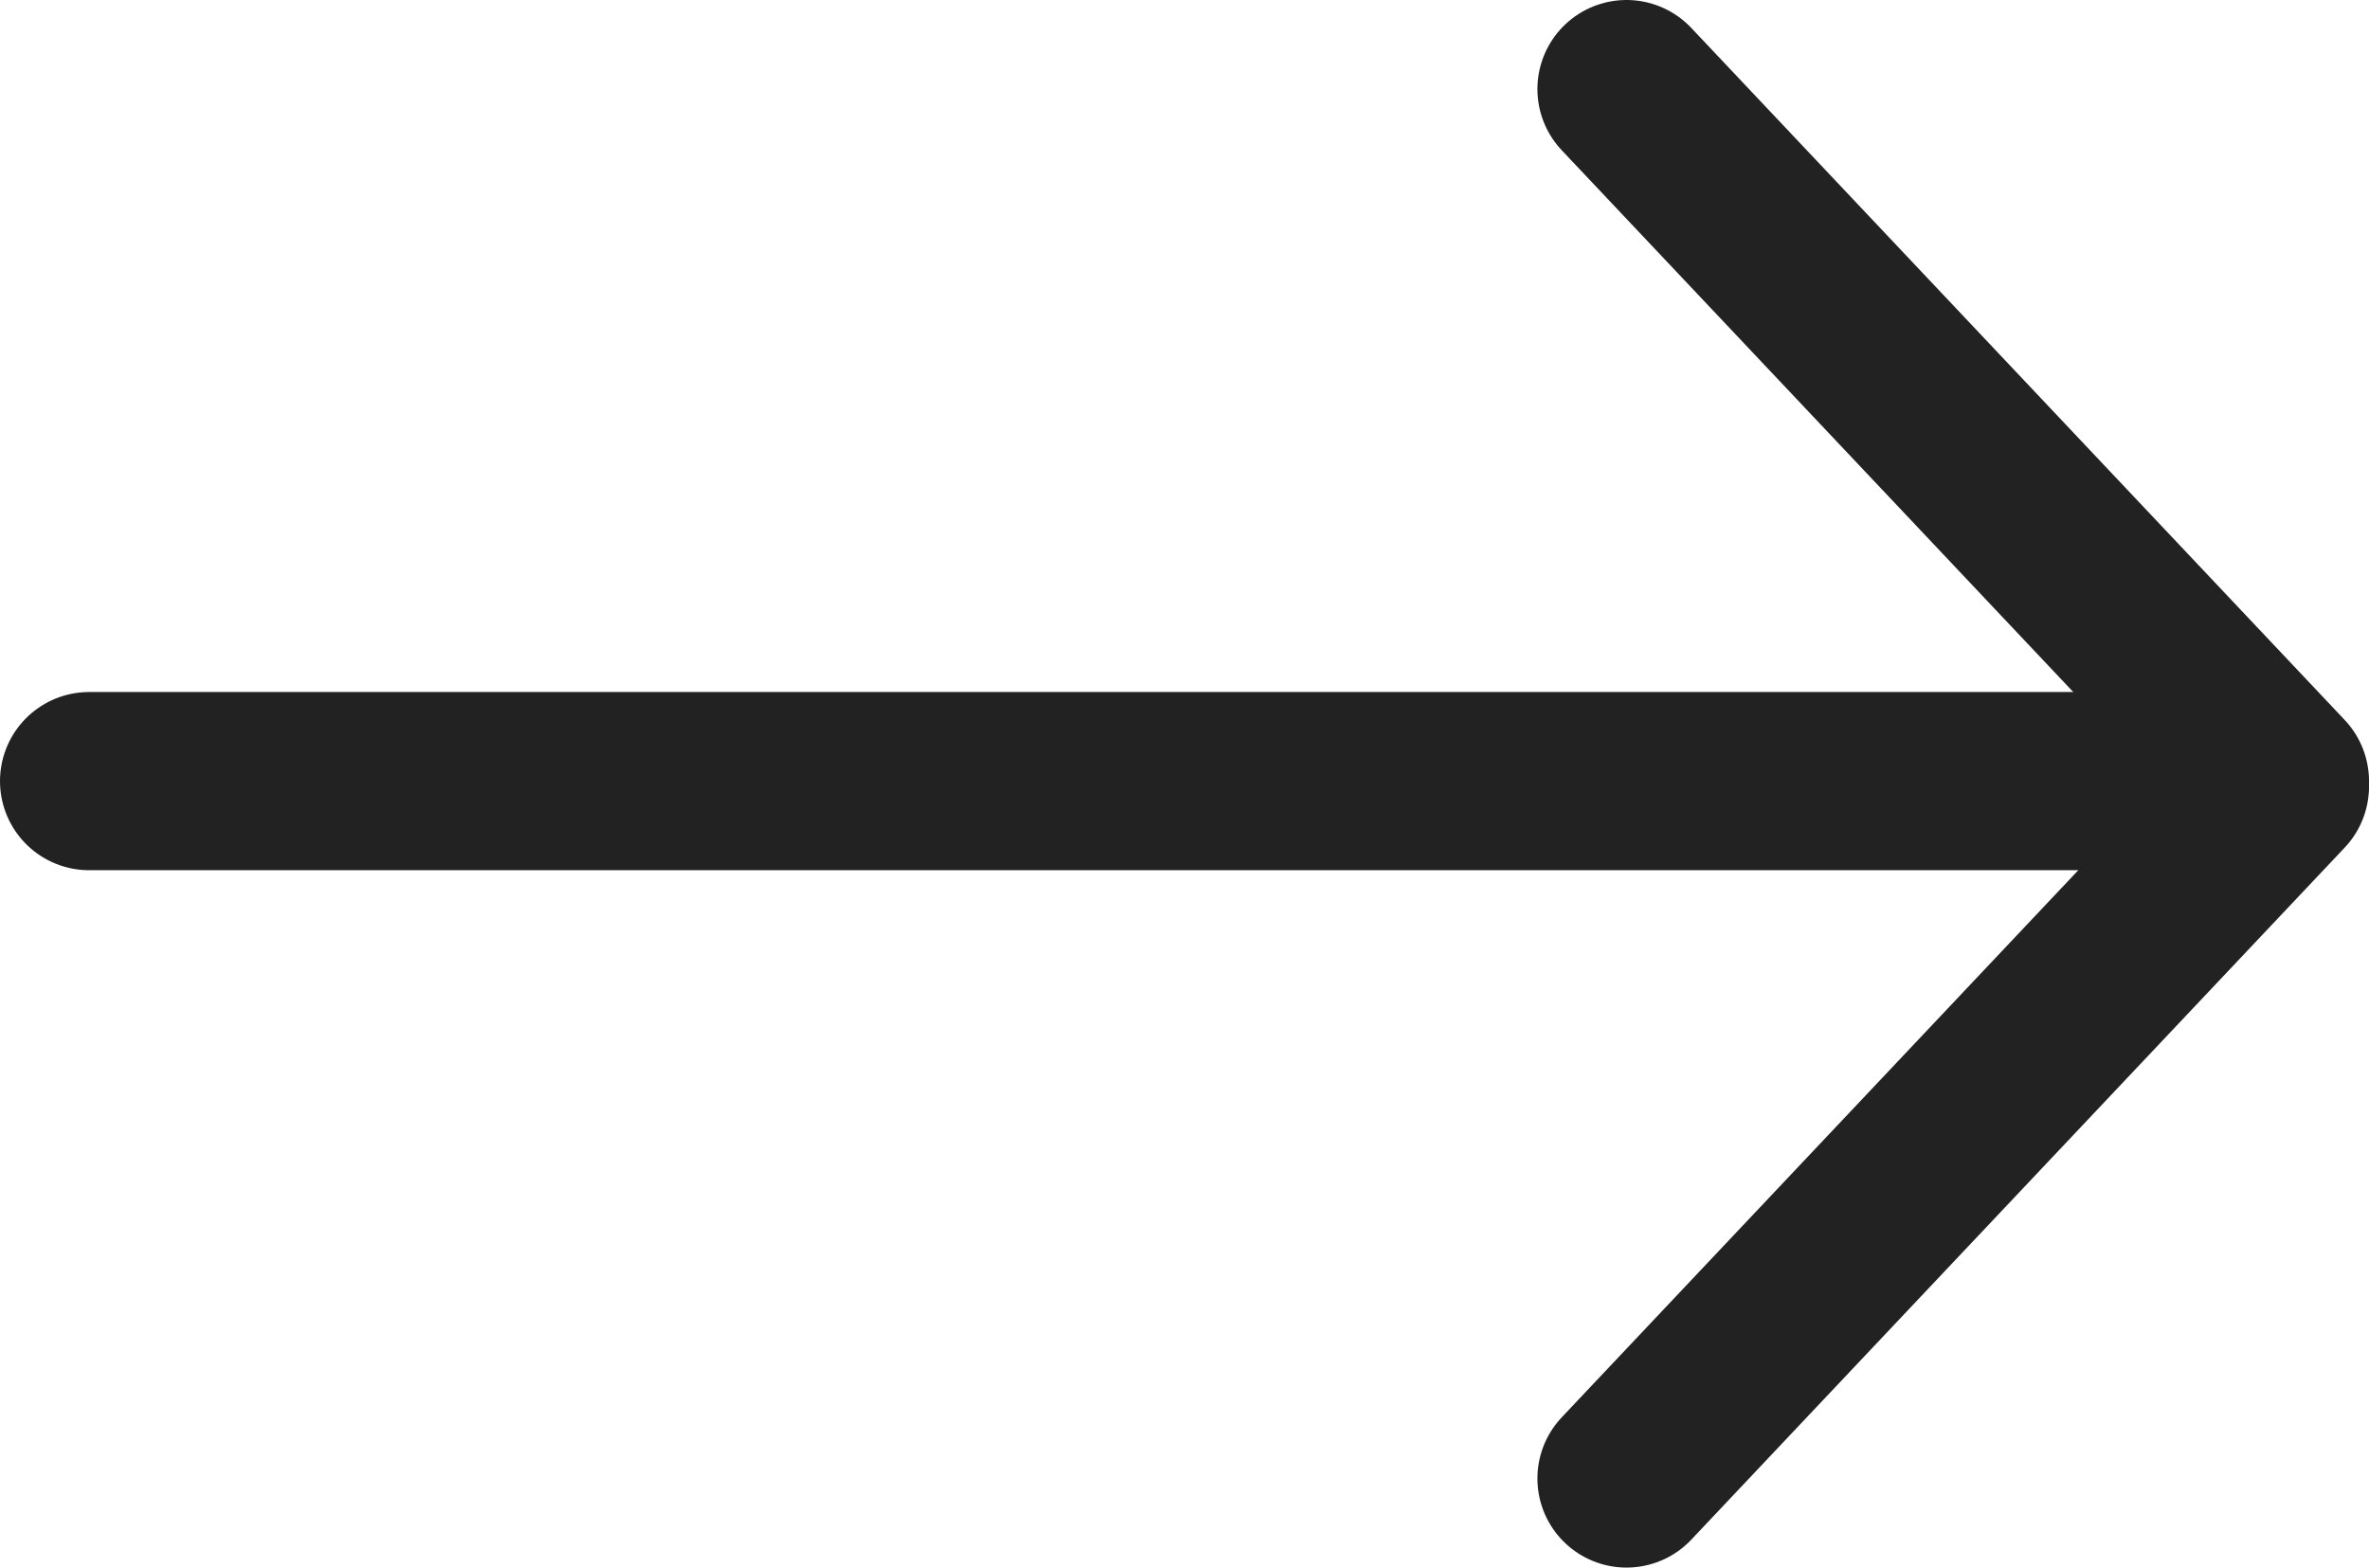
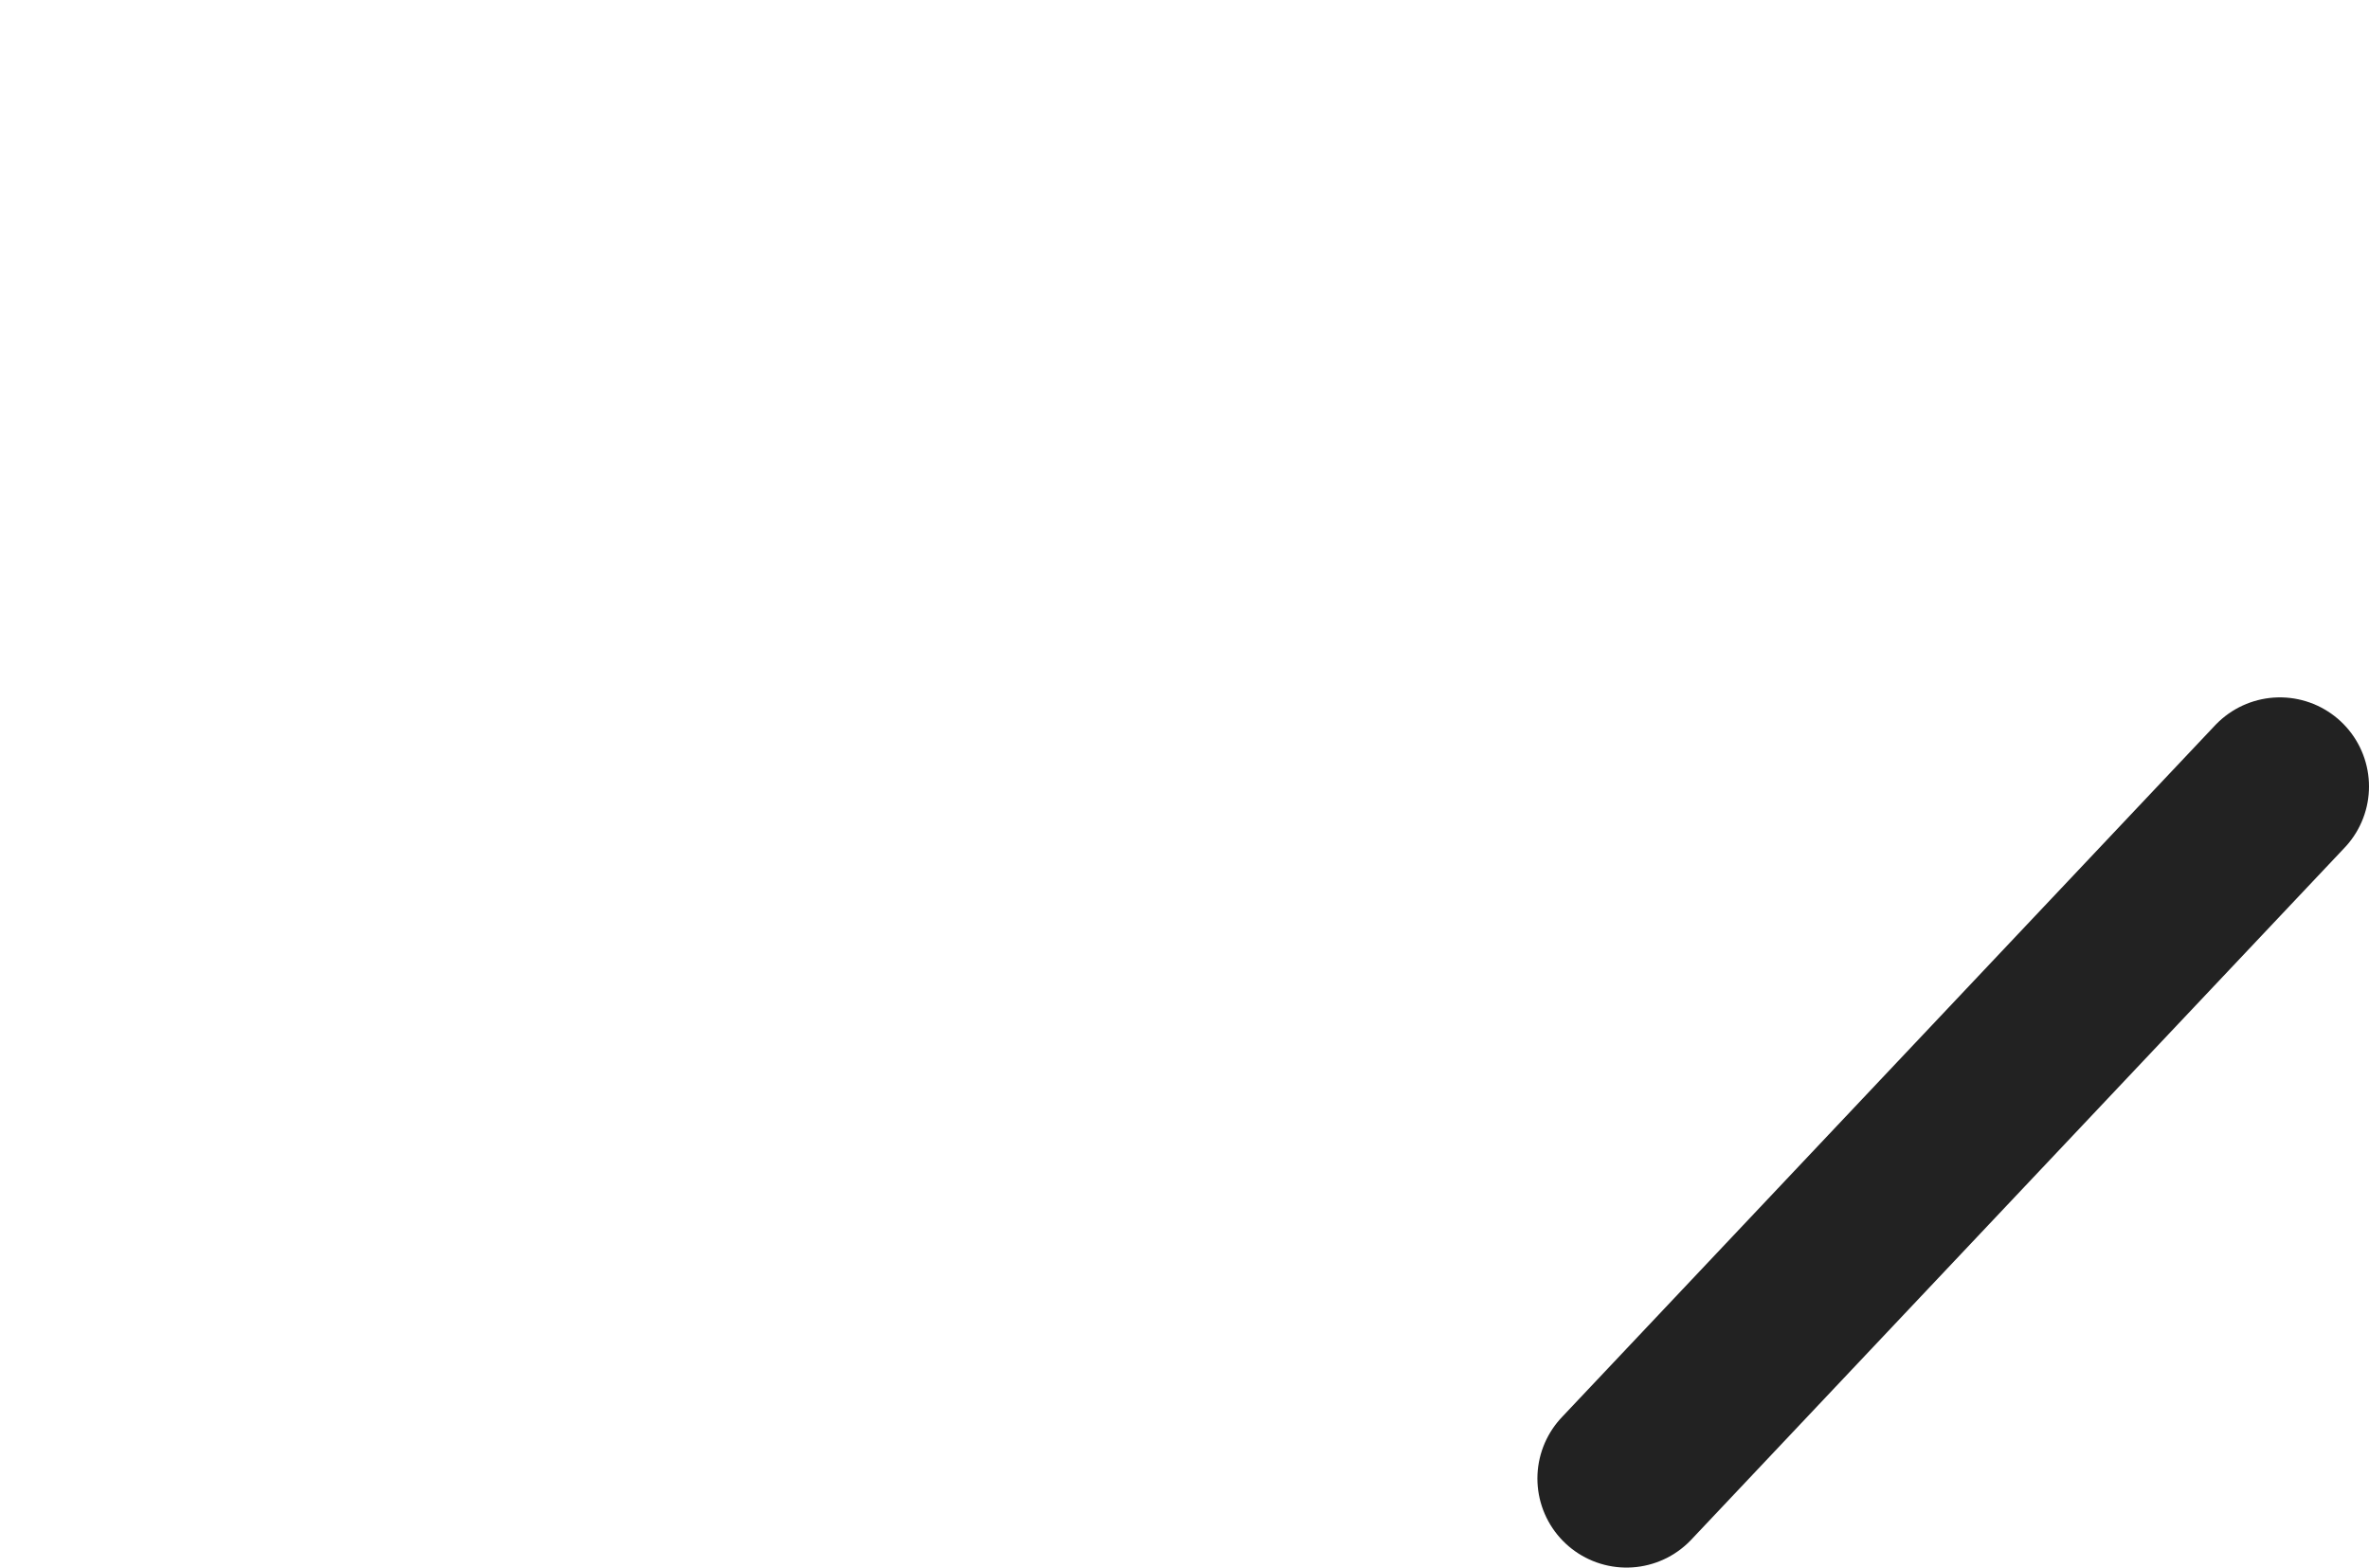
<svg xmlns="http://www.w3.org/2000/svg" id="Layer_1" data-name="Layer 1" viewBox="0 0 159.53 105.58">
  <defs>
    <style>.cls-1{fill:none;stroke:#222;stroke-linecap:round;stroke-miterlimit:10;stroke-width:12px;}</style>
  </defs>
  <title>arrow</title>
-   <line class="cls-1" x1="6" y1="52.61" x2="147.73" y2="52.61" />
-   <line class="cls-1" x1="109.53" y1="6" x2="153.53" y2="52.61" />
  <line class="cls-1" x1="109.53" y1="99.58" x2="153.53" y2="52.97" />
</svg>